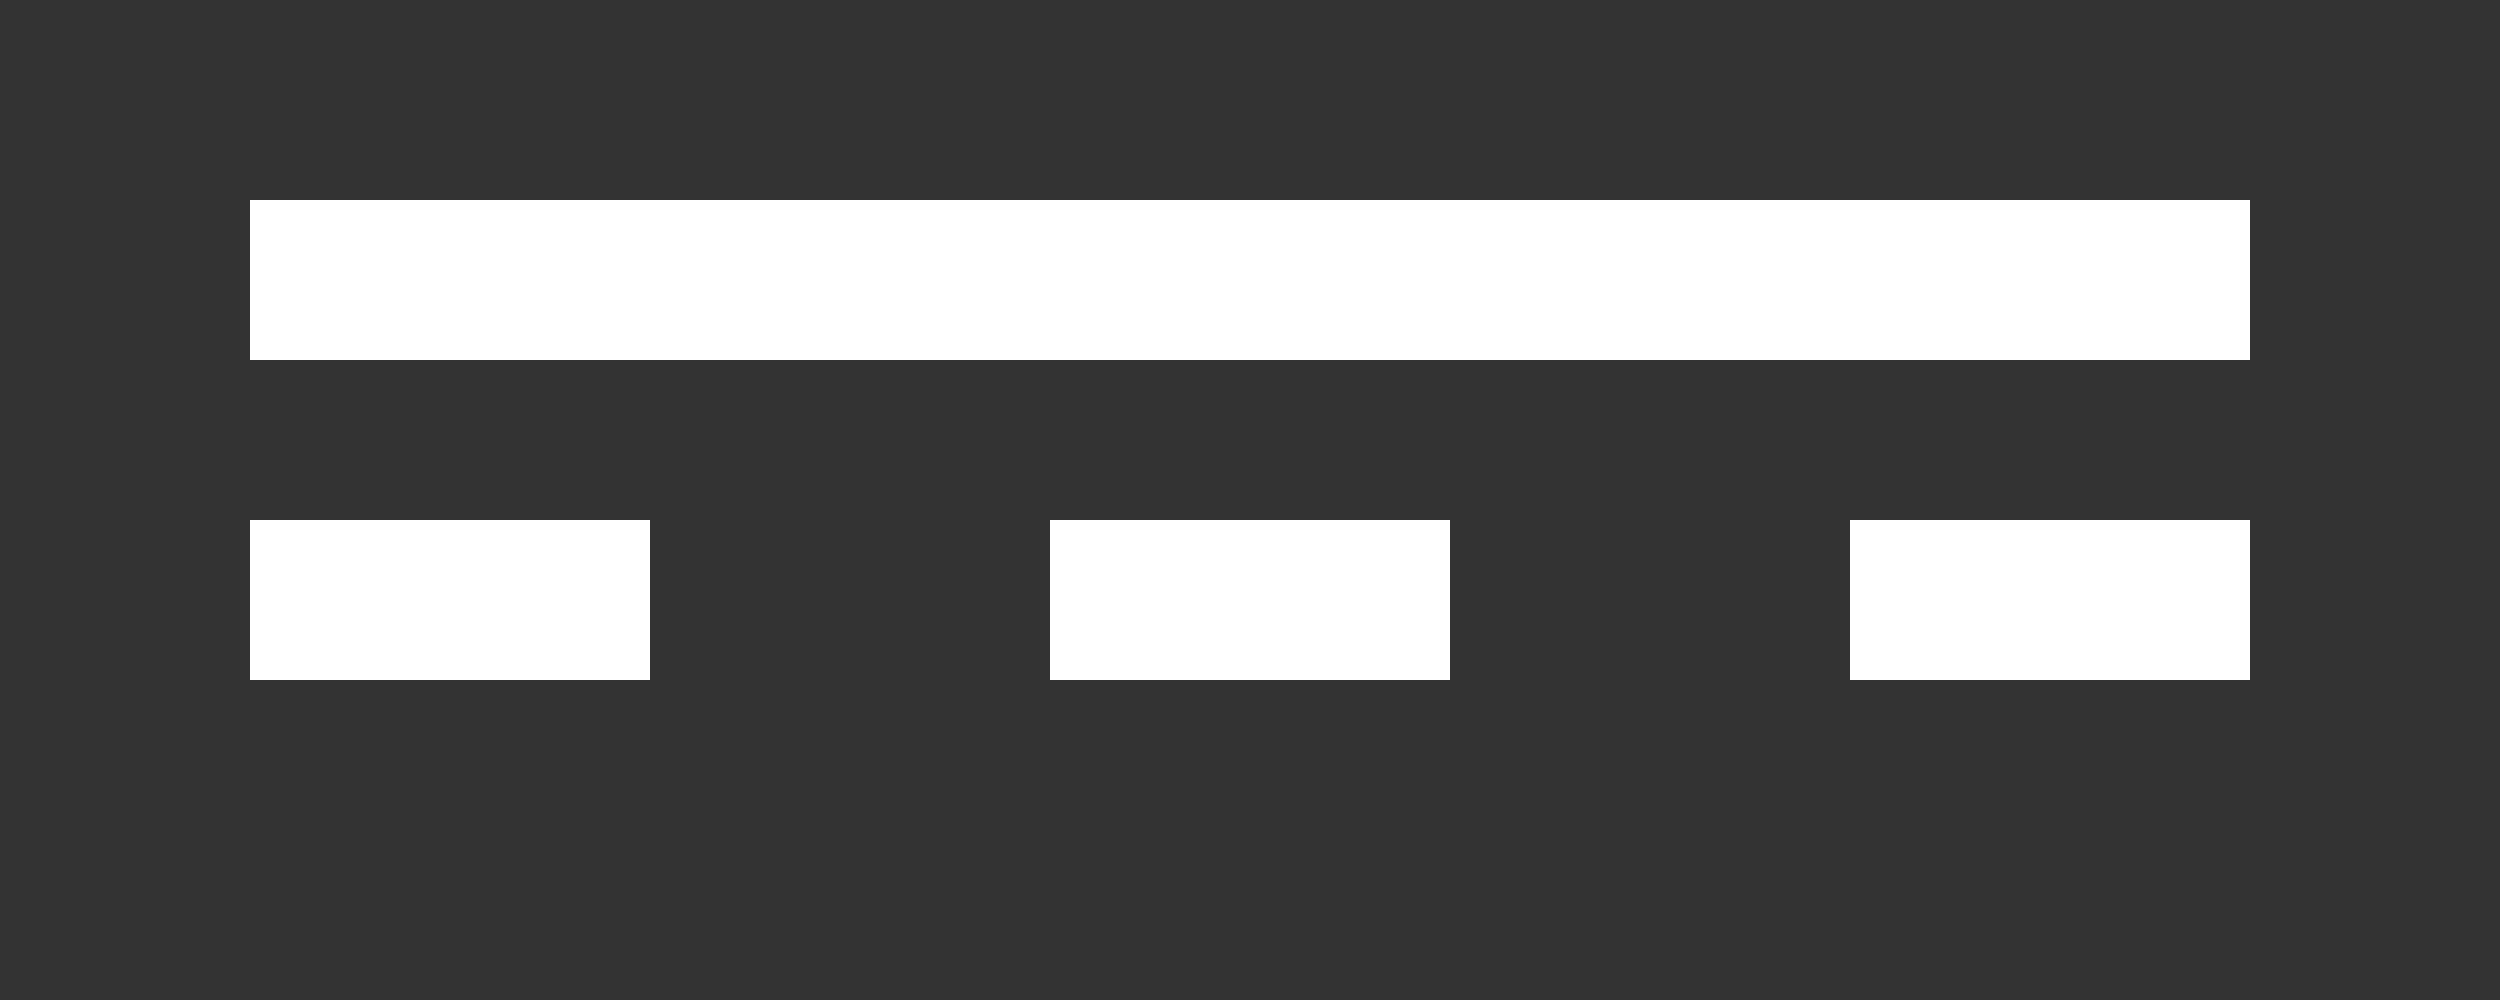
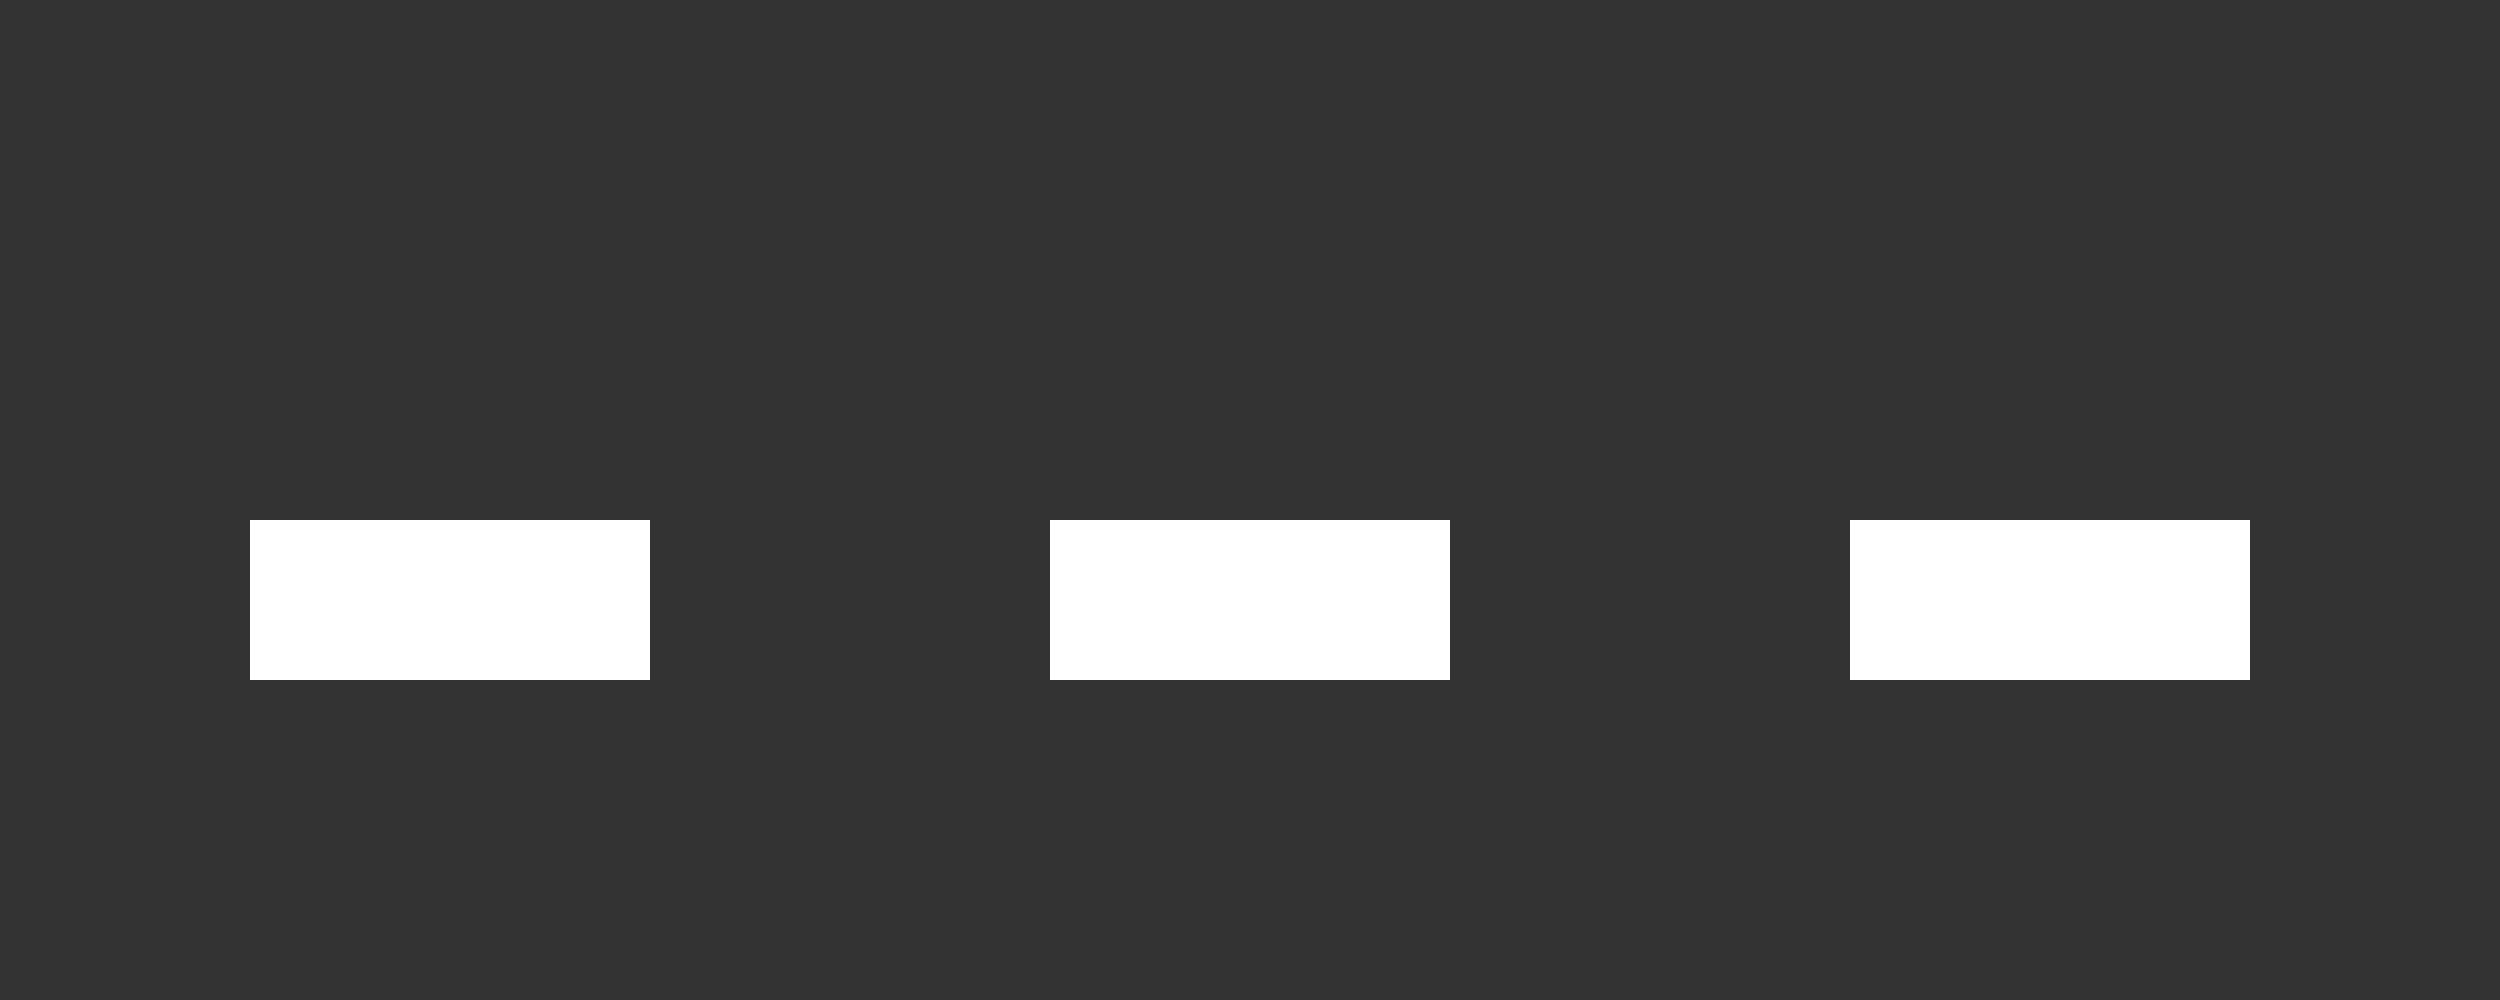
<svg xmlns="http://www.w3.org/2000/svg" fill="#FFFFFF" width="250" height="100">
  <rect width="100%" height="100%" fill="#333333" stroke="none" />
  <g fill="#FFFFFF">
-     <rect width="200" height="16" x="25" y="20" fill="#FFFFFF" />
    <rect fill="#FFFFFF" width="40" height="16" x="25" y="52" />
    <rect fill="#FFFFFF" width="40" height="16" x="105" y="52" />
    <rect fill="#FFFFFF" width="40" height="16" x="185" y="52" />
  </g>
</svg>